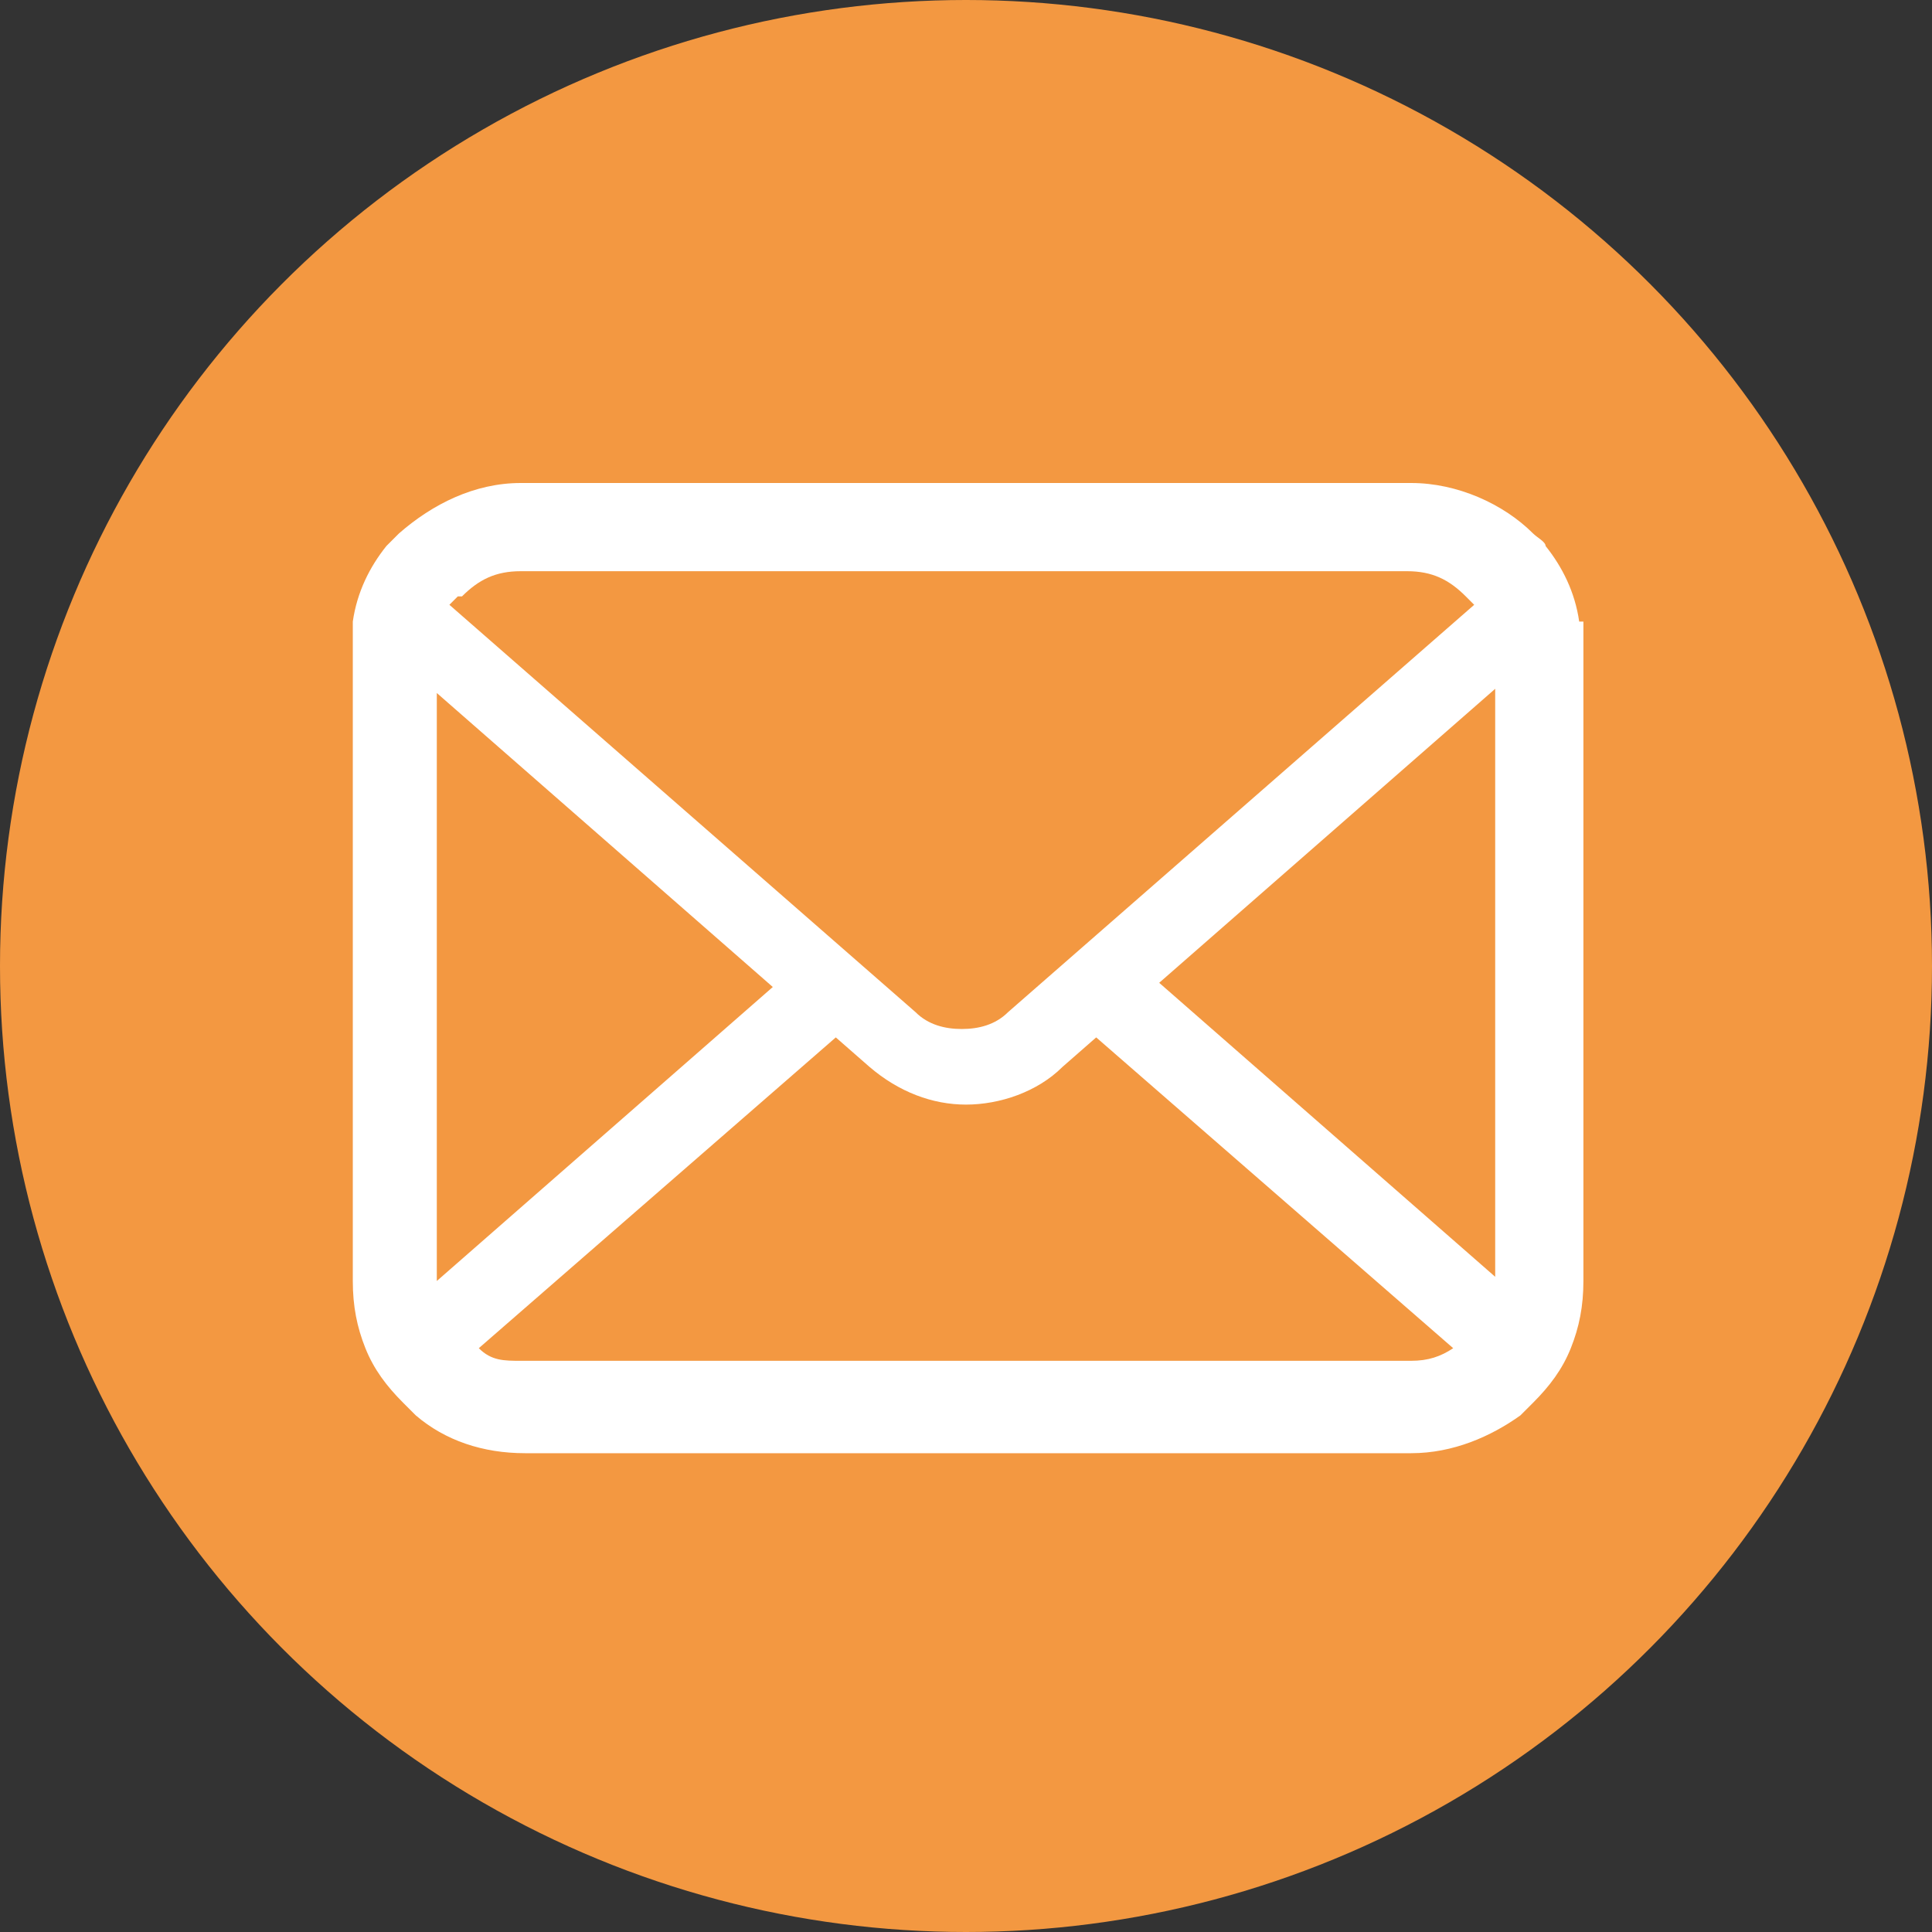
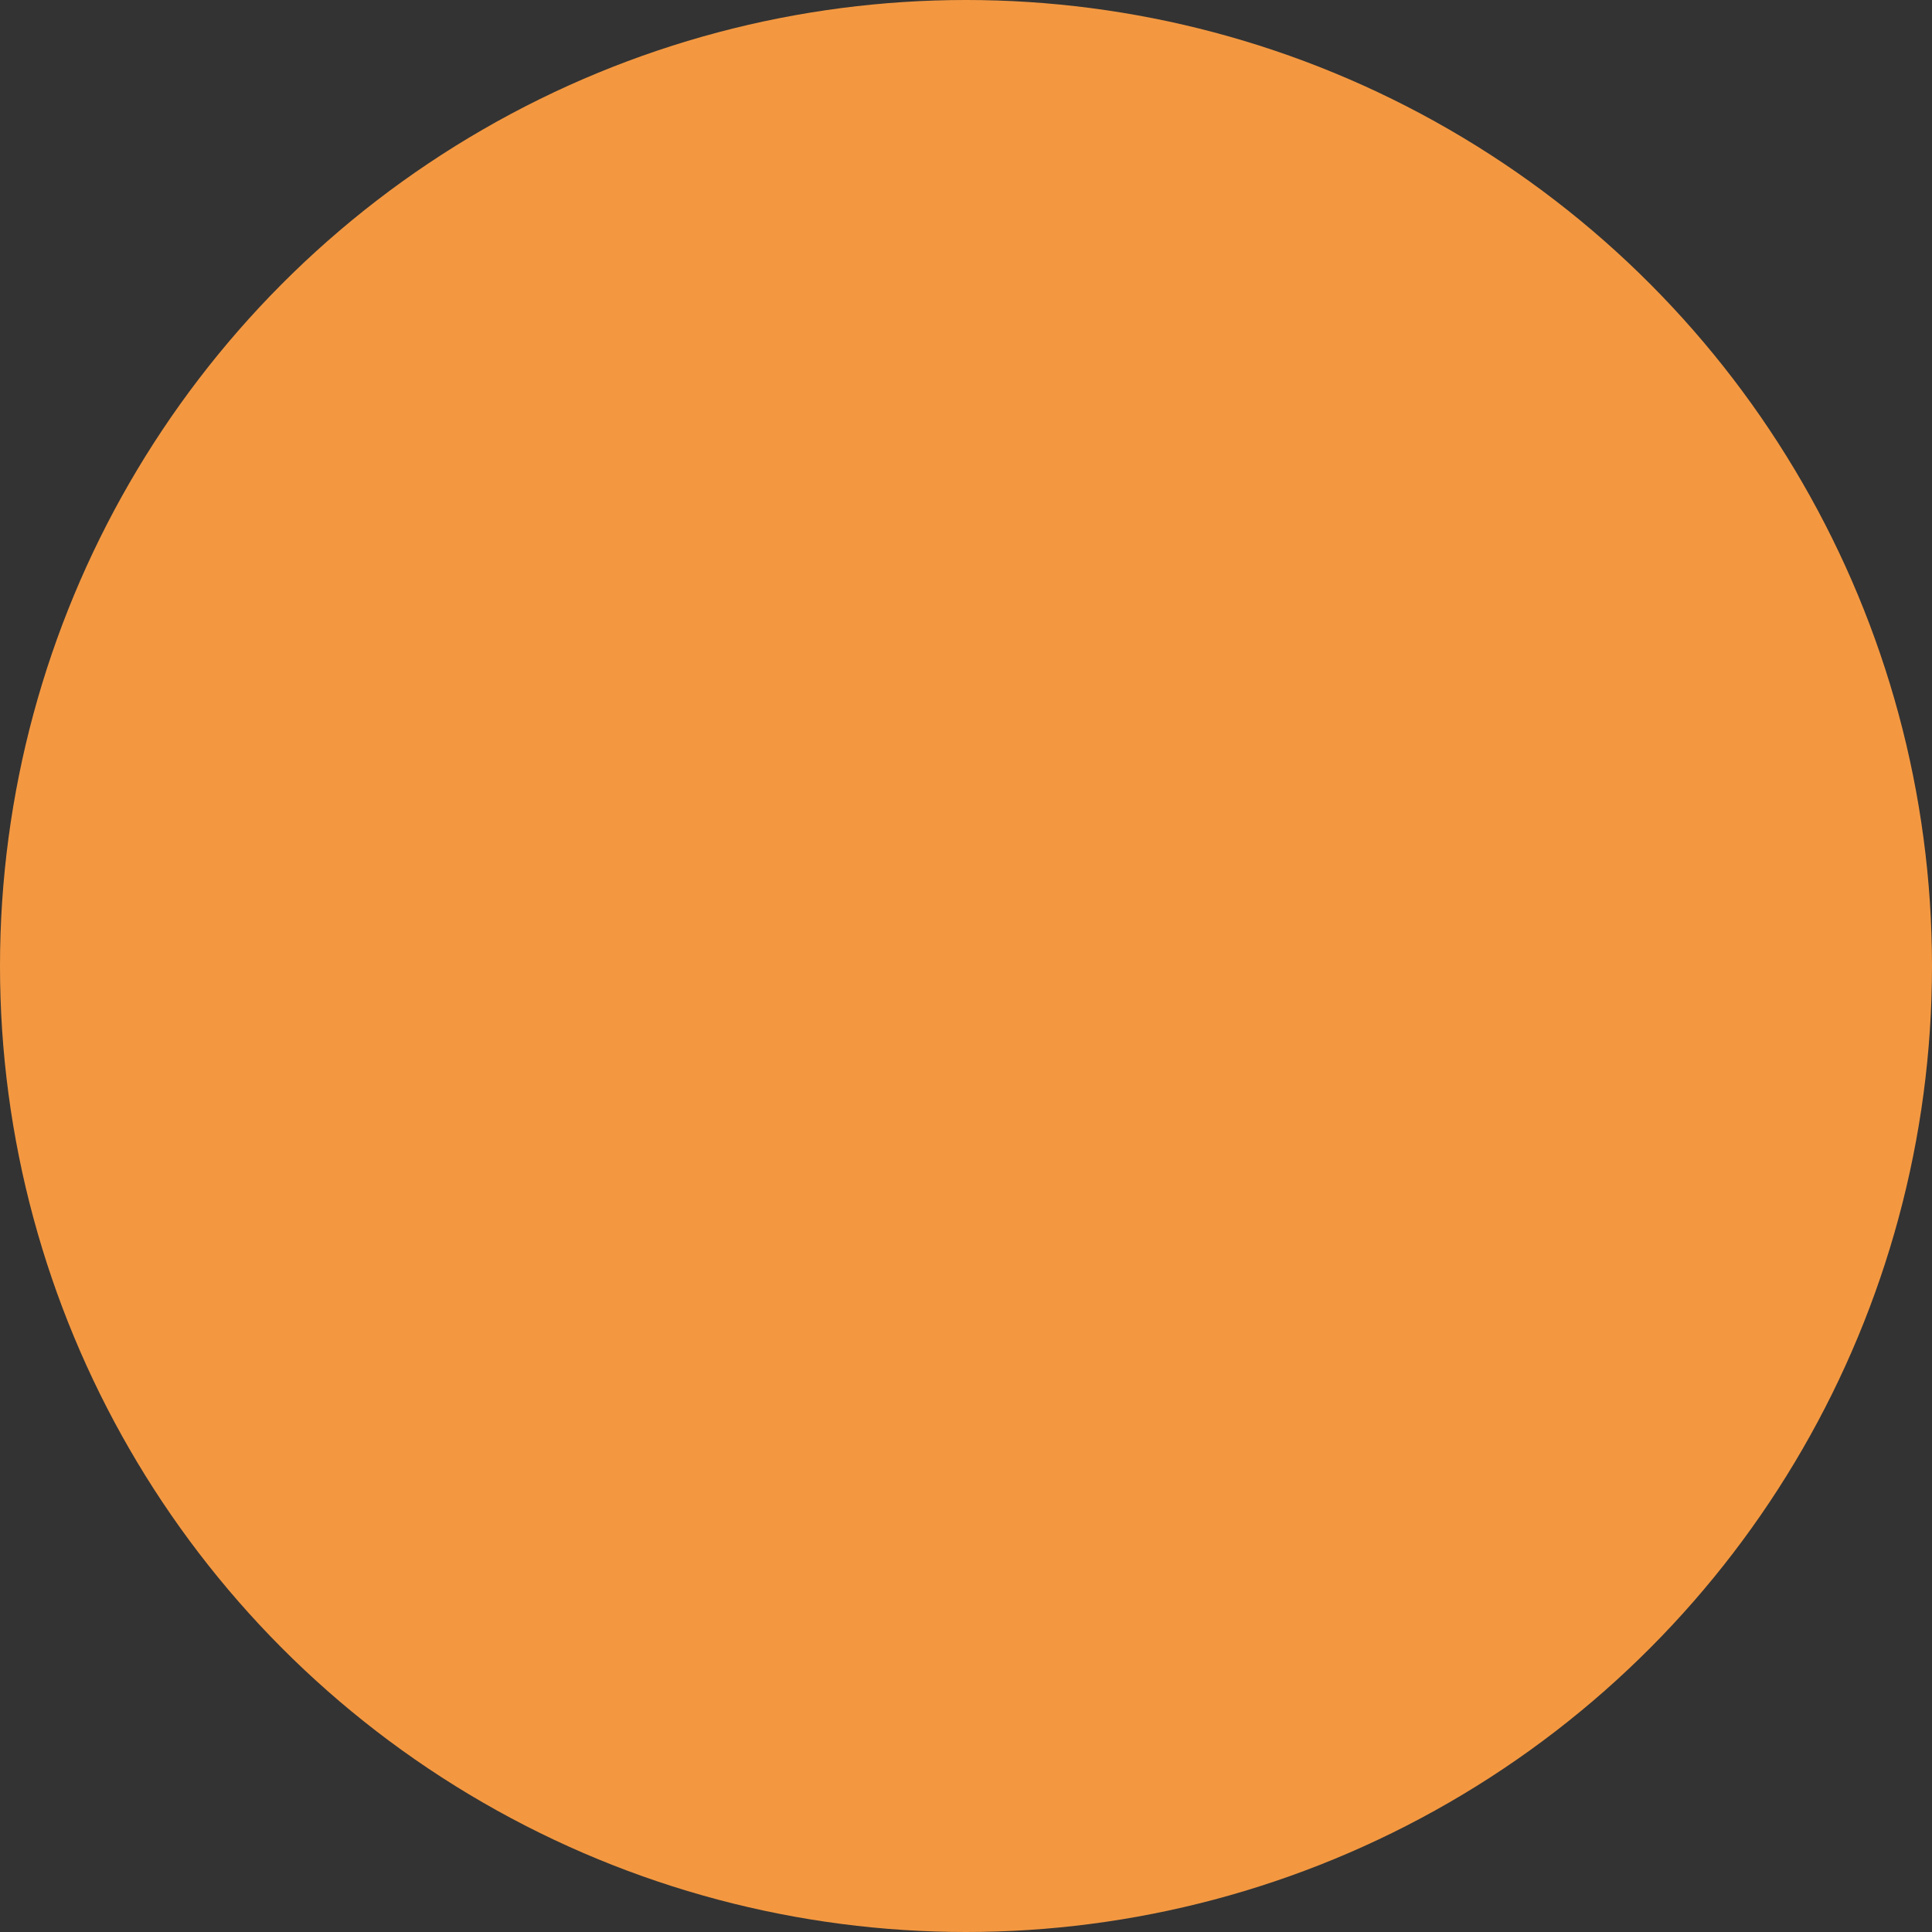
<svg xmlns="http://www.w3.org/2000/svg" id="_レイヤー_1" data-name="レイヤー 1" version="1.1" viewBox="0 0 46 46">
  <rect x="0" y="0" width="46" height="46" fill="#333333" stroke="none" />
  <defs>
    <style>
      .cls-1 {
        fill: #f39841;
      }

      .cls-1, .cls-2 {
        stroke-width: 0px;
      }

      .cls-2 {
        fill: #fff;
      }
    </style>
  </defs>
  <circle class="cls-1" cx="23" cy="23" r="23" />
-   <path class="cls-2" d="M37.6,14.8c-.1-.7-.4-1.3-.8-1.8,0-.1-.2-.2-.3-.3-.7-.7-1.8-1.2-2.9-1.2H12.4c-1.1,0-2.1.5-2.9,1.2,0,0-.2.2-.3.3-.4.5-.7,1.1-.8,1.8,0,.3,0,.5,0,.8v14.9c0,.6.1,1.1.3,1.6.2.5.5.9.9,1.3,0,0,.2.2.3.3.7.6,1.6.9,2.6.9h21.1c1,0,1.9-.4,2.6-.9,0,0,.2-.2.3-.3.4-.4.7-.8.9-1.3h0c.2-.5.3-1,.3-1.6v-14.9c0-.3,0-.5,0-.8ZM11,14.2c.4-.4.8-.6,1.4-.6h21.1c.6,0,1,.2,1.4.6,0,0,.1.1.2.2l-11.1,9.7c-.3.3-.7.4-1.1.4s-.8-.1-1.1-.4l-11.1-9.7c0,0,.1-.1.2-.2ZM10.4,30.4v-13.9l8,7-8,7s0,0,0,0ZM33.6,32.4H12.4c-.4,0-.7,0-1-.3l8.5-7.4.8.7c.7.6,1.5.9,2.3.9s1.7-.3,2.3-.9l.8-.7,8.5,7.4c-.3.2-.6.3-1,.3ZM35.6,30.4s0,0,0,0l-8-7,8-7v13.9Z" />
</svg>